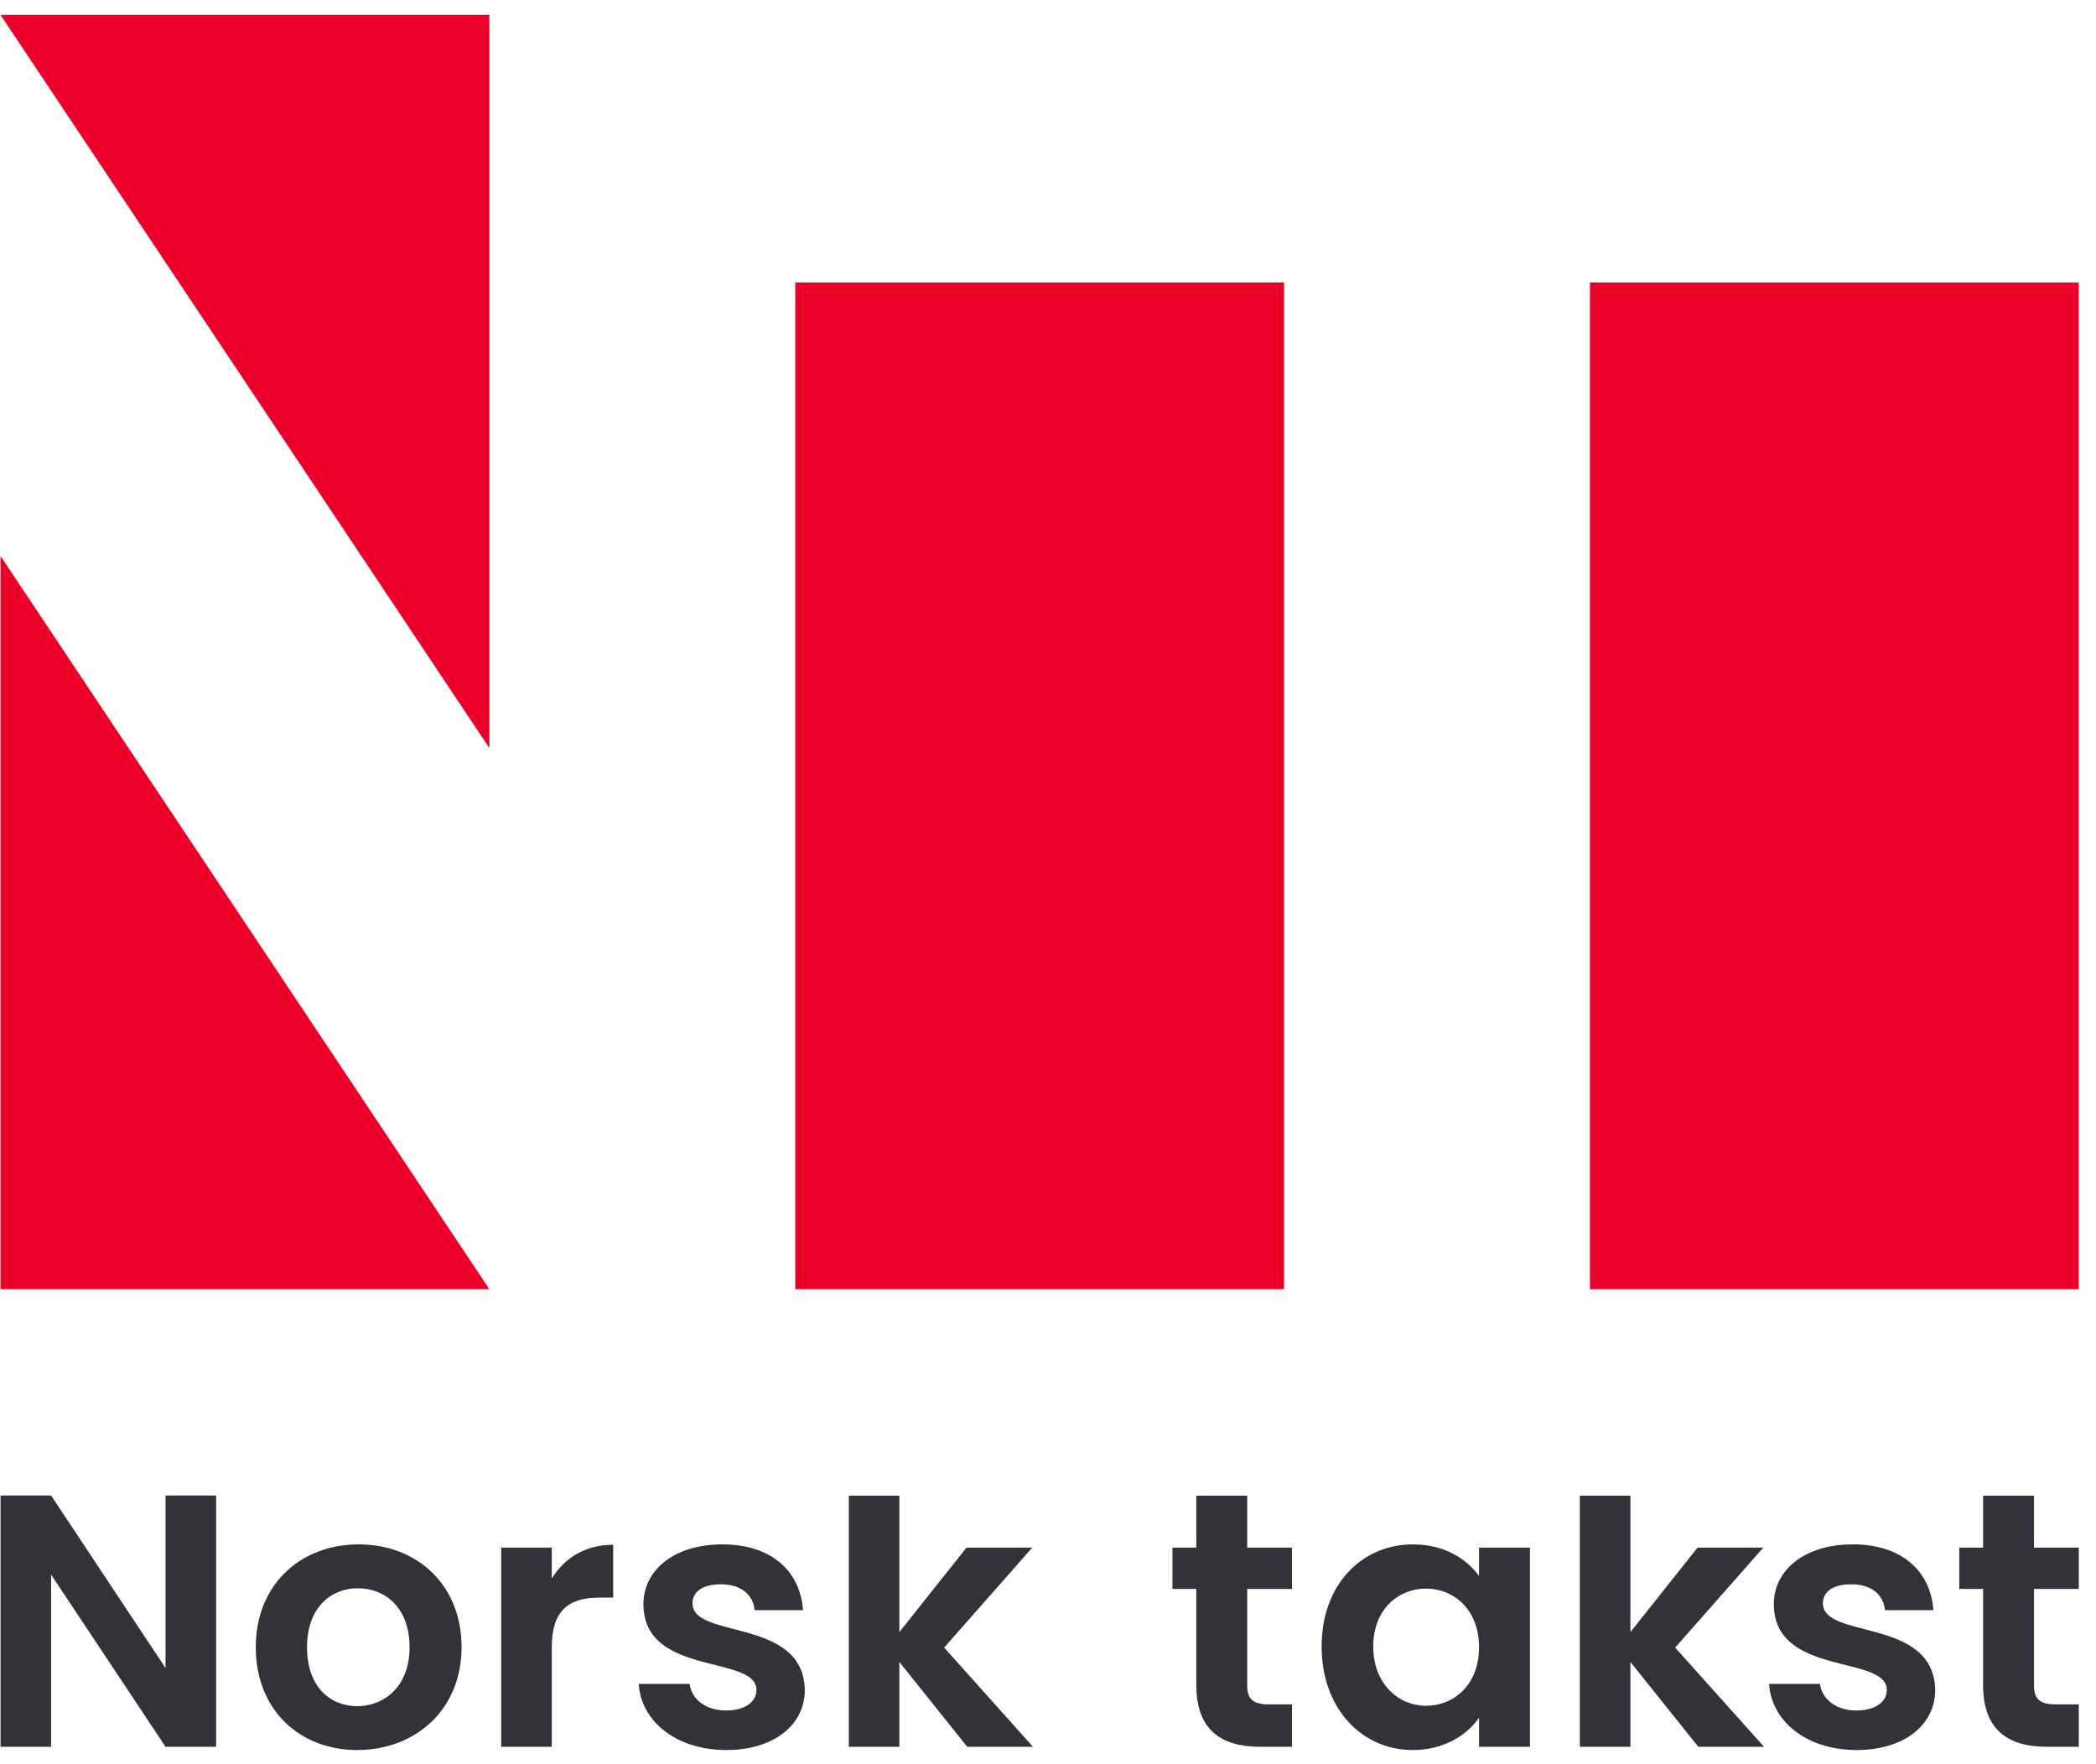
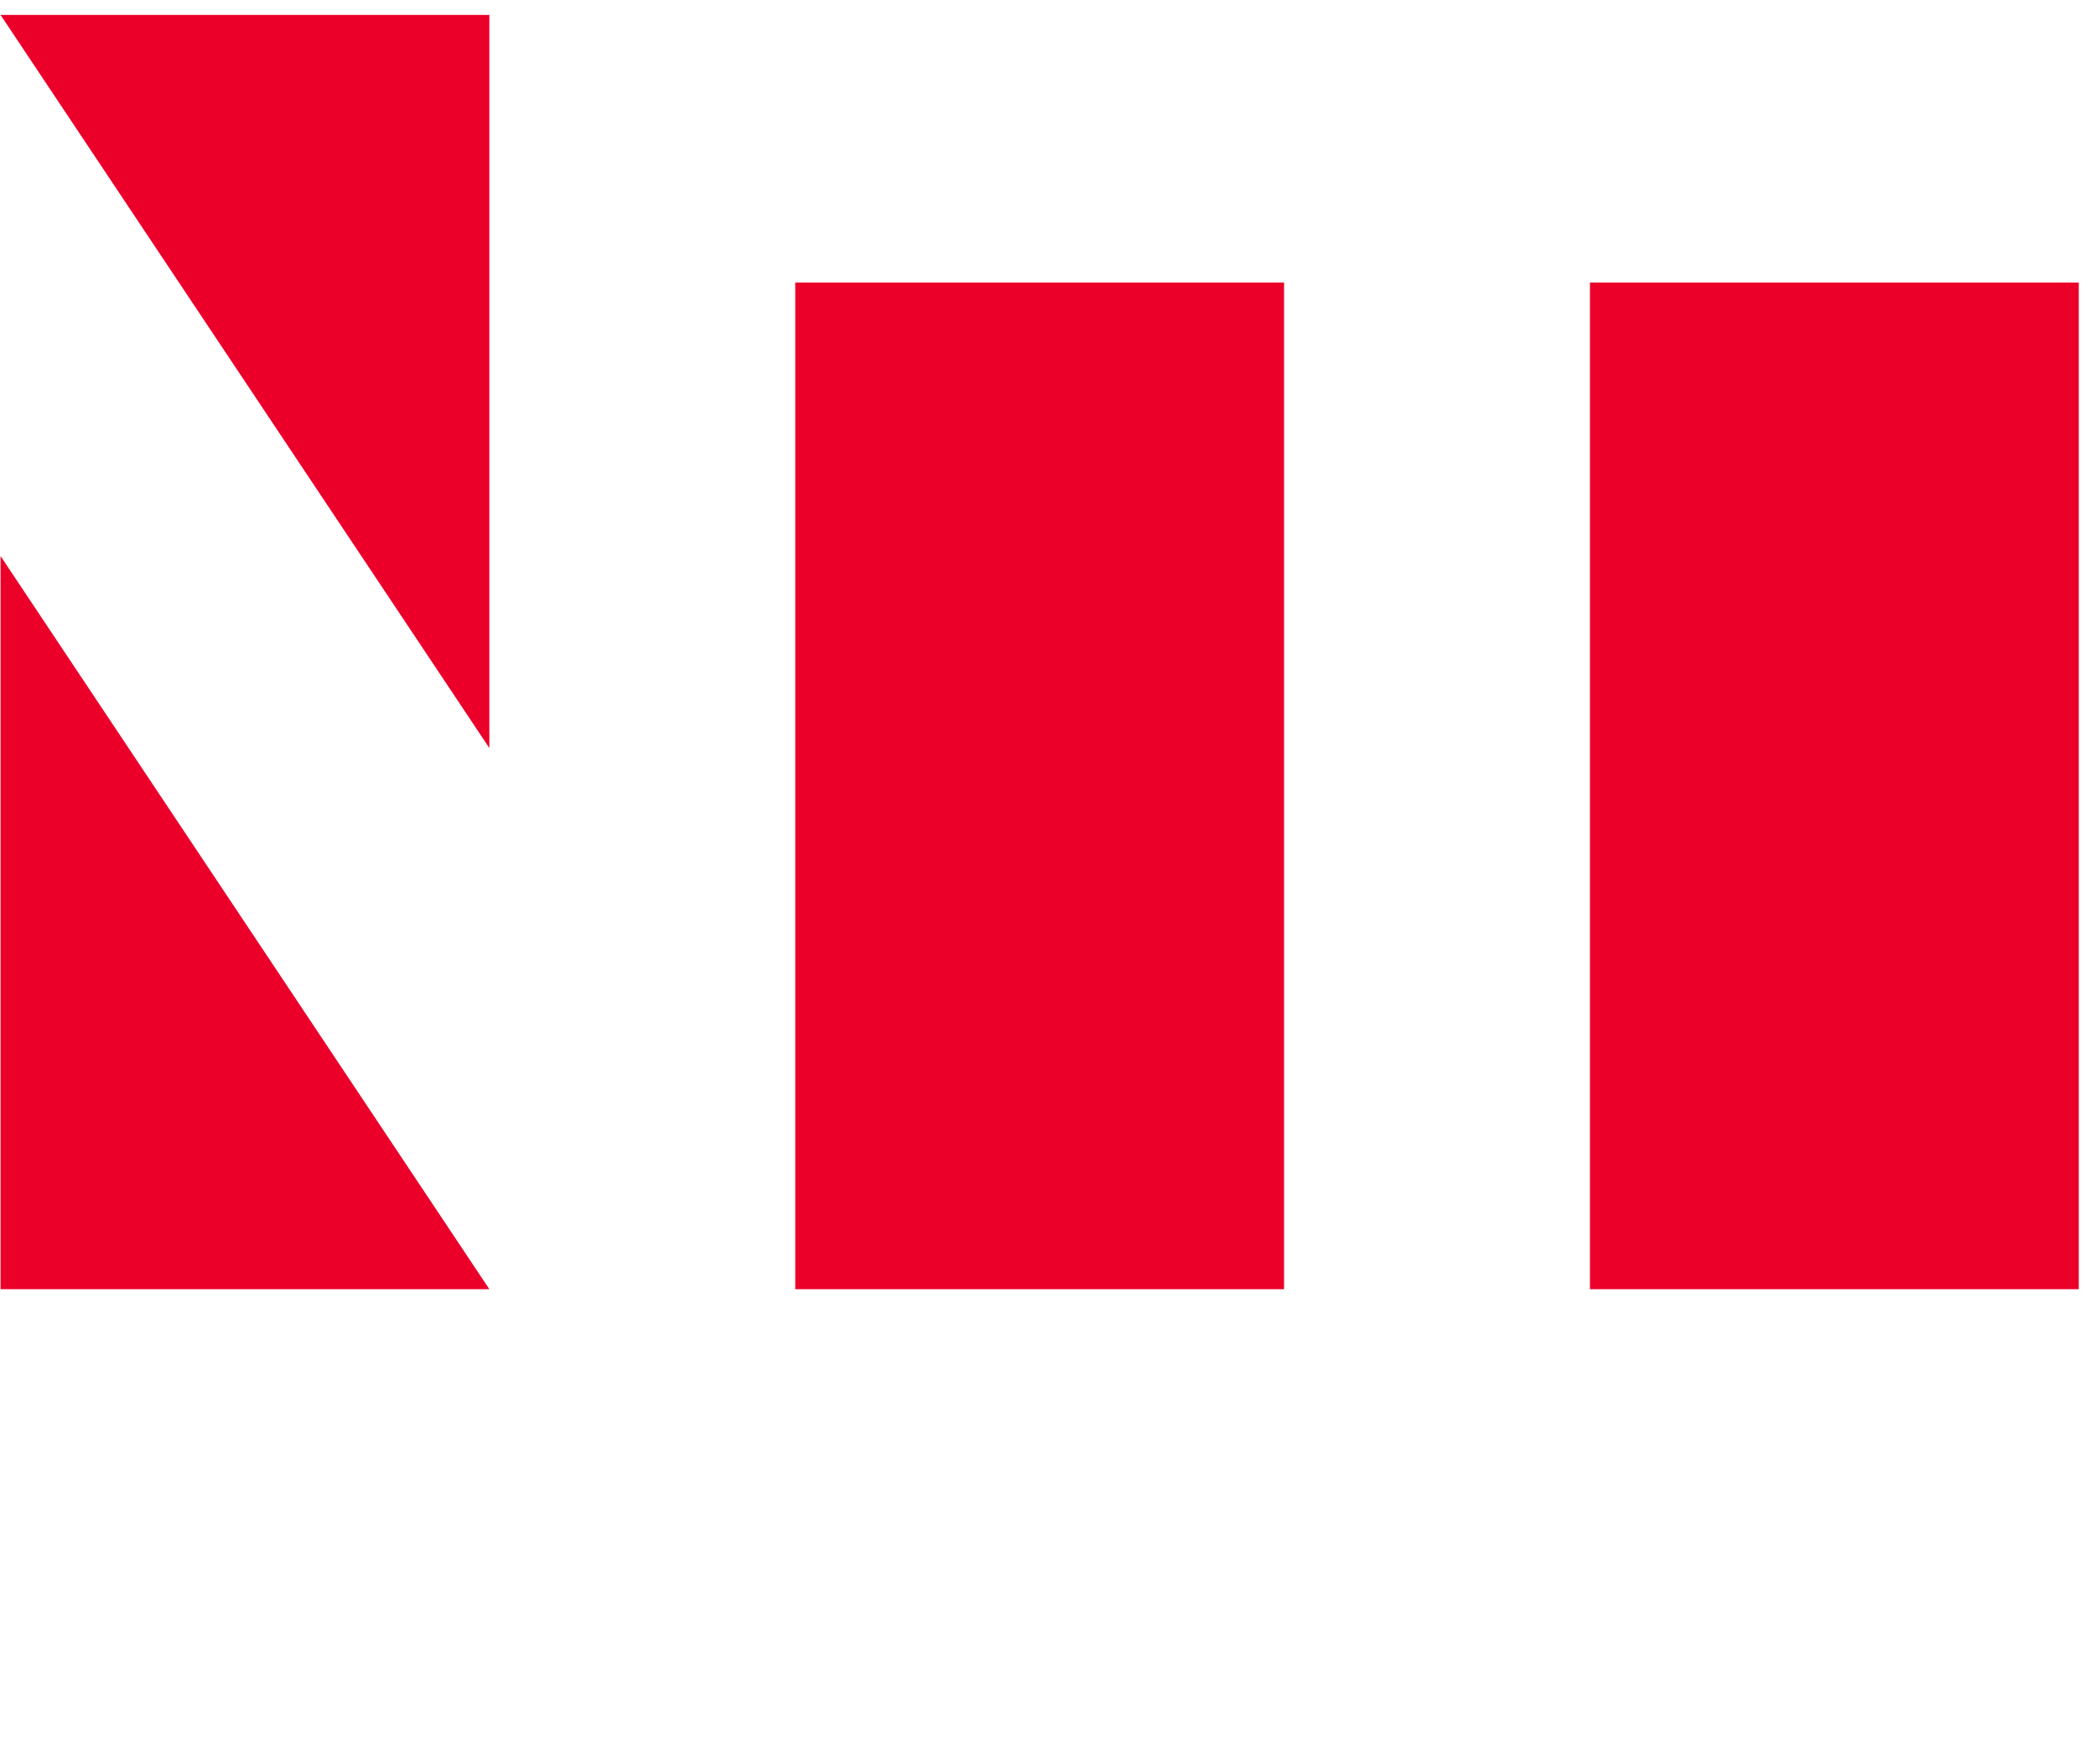
<svg xmlns="http://www.w3.org/2000/svg" width="120" height="101" viewBox="0 0 120 101" fill="none">
  <path fill-rule="evenodd" clip-rule="evenodd" d="M45.53 73.808V16.177H73.516V73.808H45.53ZM91.028 73.808V16.177H119.015V73.808H91.028ZM28.017 73.808H0.031V31.834L28.017 73.808ZM0.031 0.854H28.017V42.827L0.031 0.854Z" fill="#EA0029" />
-   <path fill-rule="evenodd" clip-rule="evenodd" d="M9.478 85.619H12.373V100.007H9.478L2.925 90.147V100.007H0.031V85.619H2.925L9.478 95.499V85.619ZM26.426 94.305C26.426 97.887 23.78 100.192 20.452 100.192C17.144 100.192 14.643 97.887 14.643 94.305C14.643 90.703 17.227 88.418 20.534 88.418C23.842 88.418 26.426 90.703 26.426 94.305ZM17.578 94.305C17.578 96.57 18.901 97.681 20.452 97.681C21.982 97.681 23.449 96.57 23.449 94.305C23.449 92.021 22.023 90.93 20.493 90.93C18.963 90.93 17.578 92.021 17.578 94.305ZM31.59 94.326V100.007H28.696V88.604H31.59V90.374C32.314 89.201 33.513 88.439 35.105 88.439V91.465H34.34C32.624 91.465 31.59 92.124 31.59 94.326ZM46.078 96.755C46.078 98.71 44.362 100.192 41.572 100.192C38.698 100.192 36.693 98.525 36.569 96.405H39.483C39.587 97.269 40.393 97.928 41.551 97.928C42.688 97.928 43.308 97.413 43.308 96.755C43.308 94.717 36.837 96.014 36.837 91.835C36.837 89.942 38.532 88.418 41.365 88.418C44.135 88.418 45.809 89.921 45.975 92.185H43.205C43.122 91.3 42.419 90.703 41.282 90.703C40.207 90.703 39.649 91.135 39.649 91.794C39.649 93.873 45.995 92.576 46.078 96.755ZM48.596 100.007V85.629H51.49V93.441L55.336 88.604H59.098L54.054 94.326L59.139 100.007H55.377L51.49 95.149V100.007H48.596ZM75.665 94.264C75.665 90.703 77.98 88.418 80.895 88.418C82.735 88.418 83.996 89.283 84.678 90.23V88.604H87.593V100.007H84.678V98.34C83.996 99.328 82.693 100.192 80.874 100.192C77.98 100.192 75.665 97.825 75.665 94.264ZM84.678 94.305C84.678 92.144 83.231 90.95 81.639 90.95C80.089 90.95 78.621 92.103 78.621 94.264C78.621 96.425 80.089 97.66 81.639 97.66C83.231 97.66 84.678 96.467 84.678 94.305ZM90.45 100.007V85.629H93.344V93.441L97.19 88.604H100.952L95.908 94.326L100.994 100.007H97.231L93.344 95.149V100.007H90.45ZM110.794 96.755C110.794 98.71 109.079 100.192 106.288 100.192C103.414 100.192 101.409 98.525 101.285 96.405H104.2C104.303 97.269 105.109 97.928 106.267 97.928C107.404 97.928 108.024 97.413 108.024 96.755C108.024 94.717 101.554 96.014 101.554 91.835C101.554 89.942 103.249 88.418 106.081 88.418C108.851 88.418 110.526 89.921 110.691 92.185H107.921C107.838 91.3 107.135 90.703 105.998 90.703C104.923 90.703 104.365 91.135 104.365 91.794C104.365 93.873 110.712 92.576 110.794 96.755ZM68.49 96.467V90.971H67.126V88.604H68.49V85.629H71.405V88.604H73.969V90.971H71.405V96.487C71.405 97.249 71.715 97.578 72.625 97.578H73.969V100.007H72.15C69.958 100.007 68.49 99.081 68.49 96.467ZM113.536 96.467V90.971H112.172V88.604H113.536V85.629H116.451V88.604H119.015V90.971H116.451V96.487C116.451 97.249 116.761 97.578 117.671 97.578H119.015V100.007H117.195C115.004 100.007 113.536 99.081 113.536 96.467Z" fill="#323339" />
</svg>